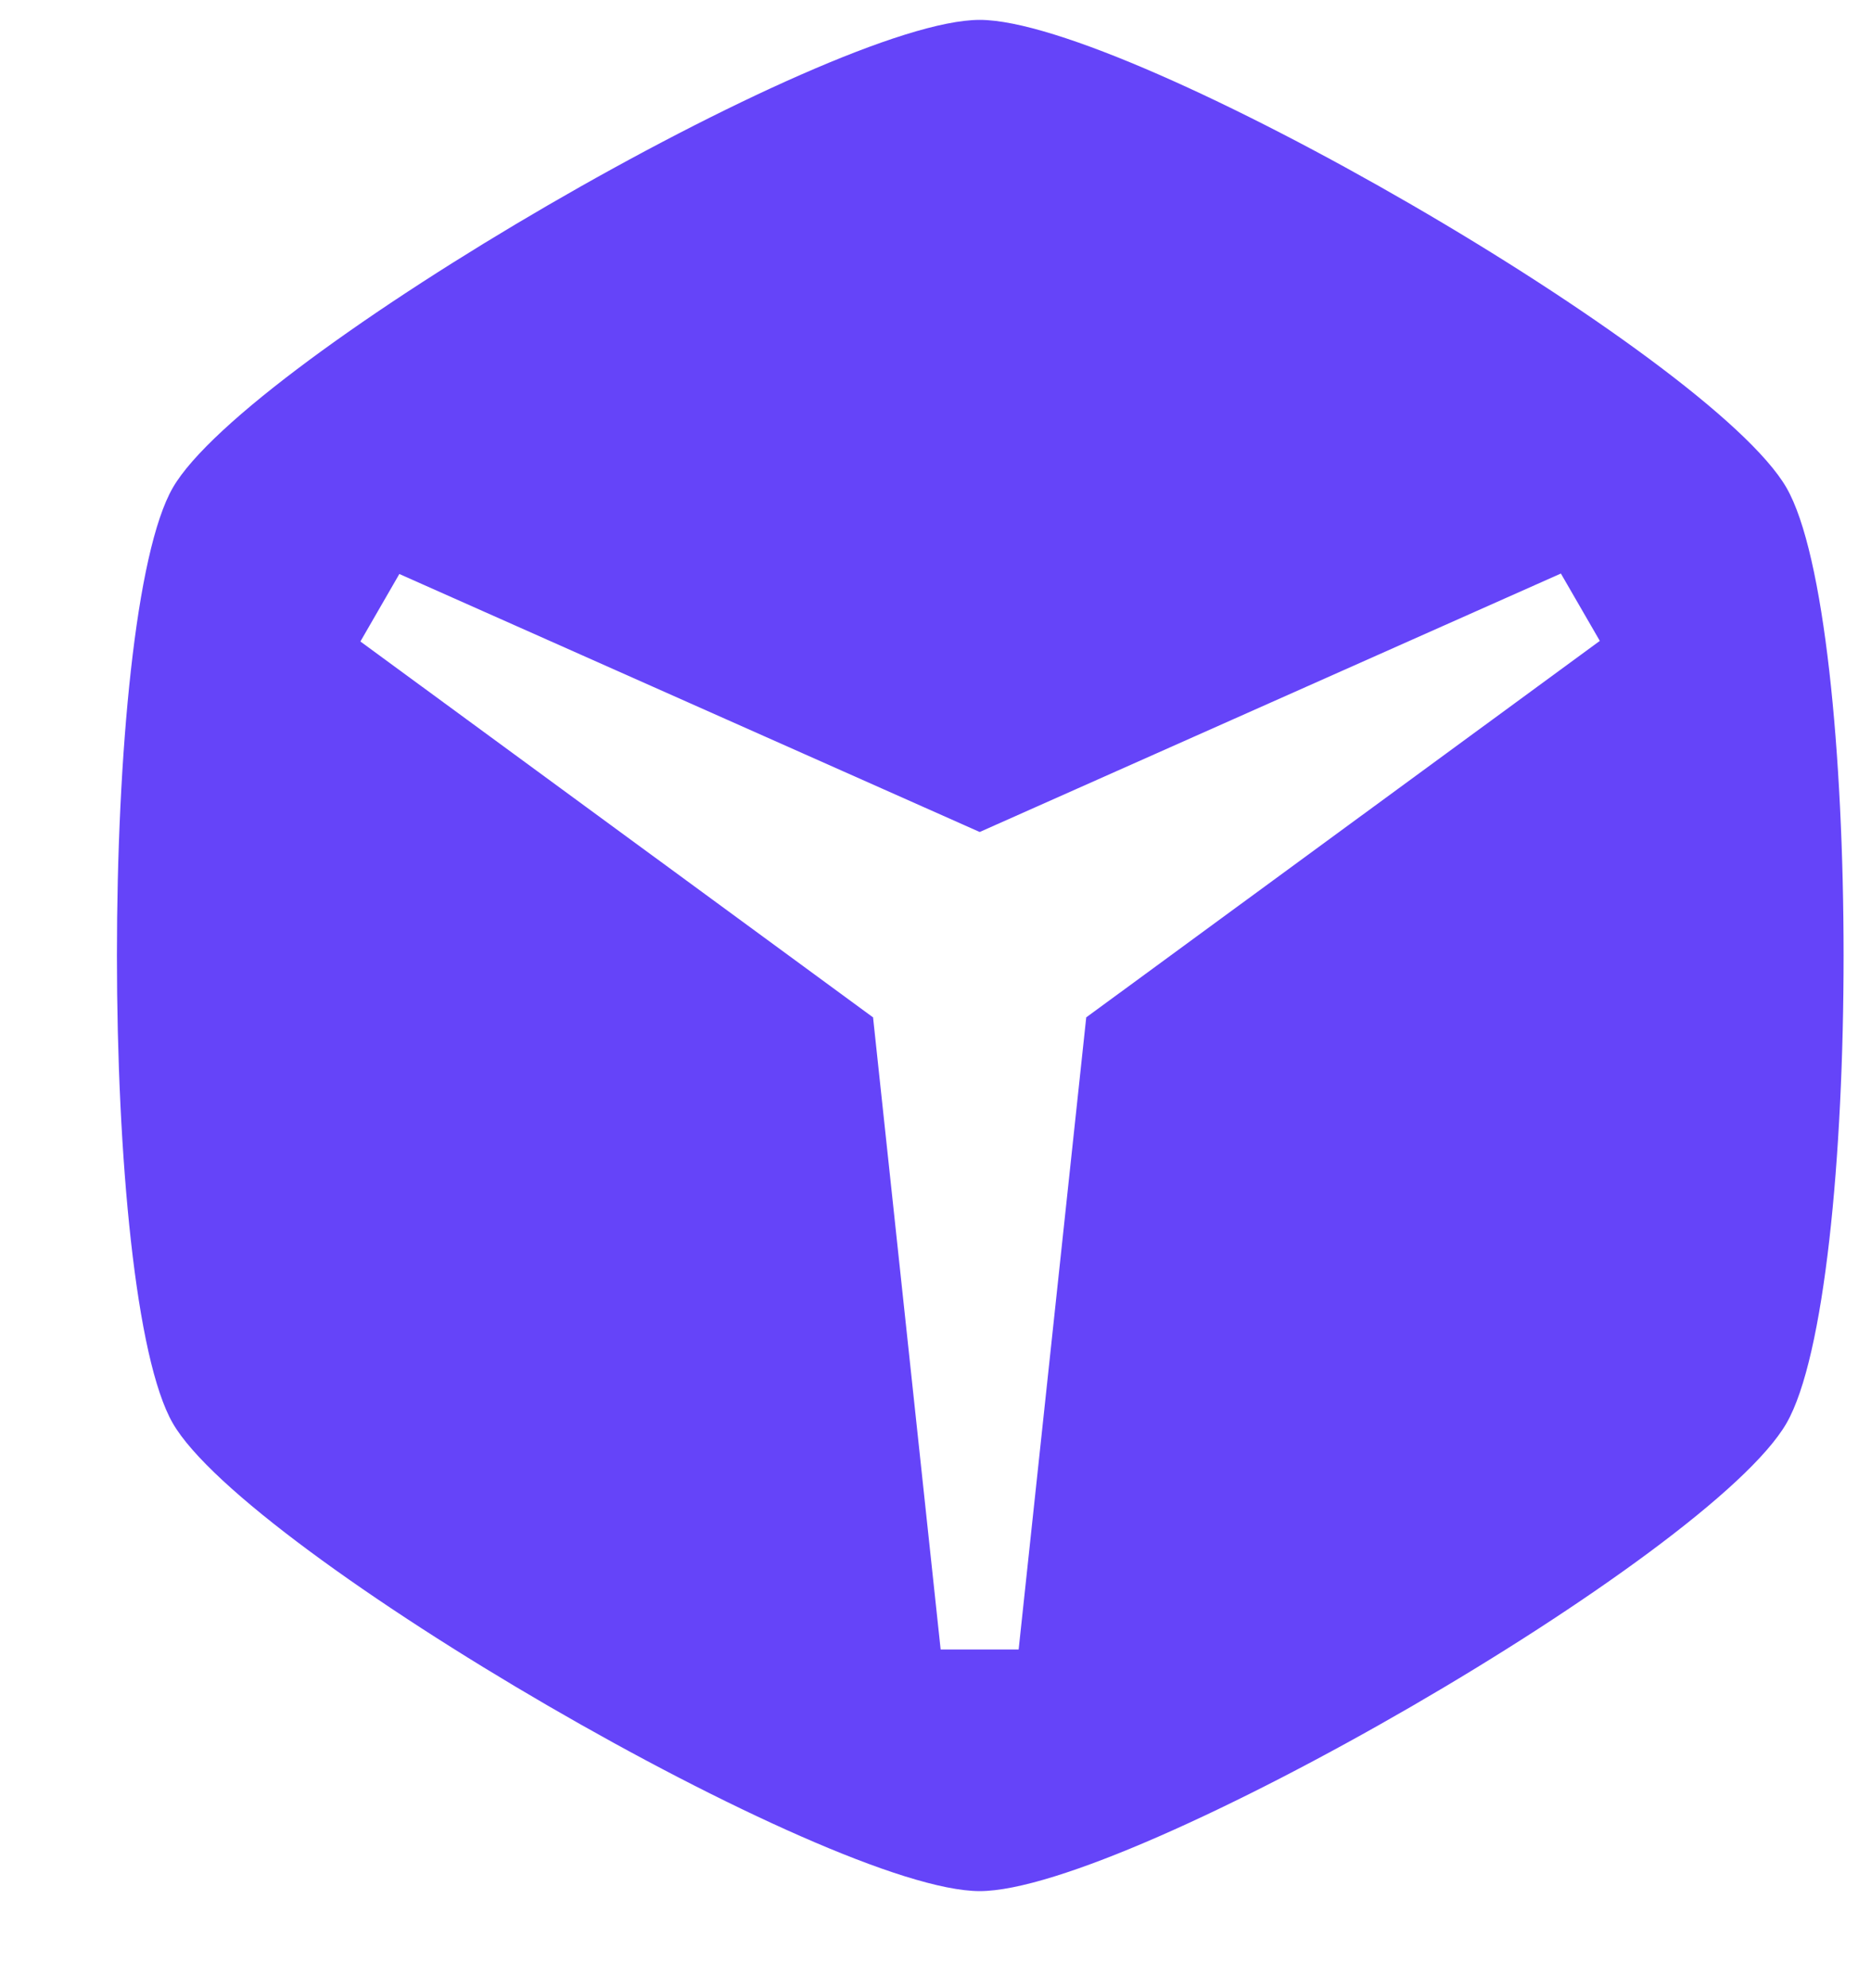
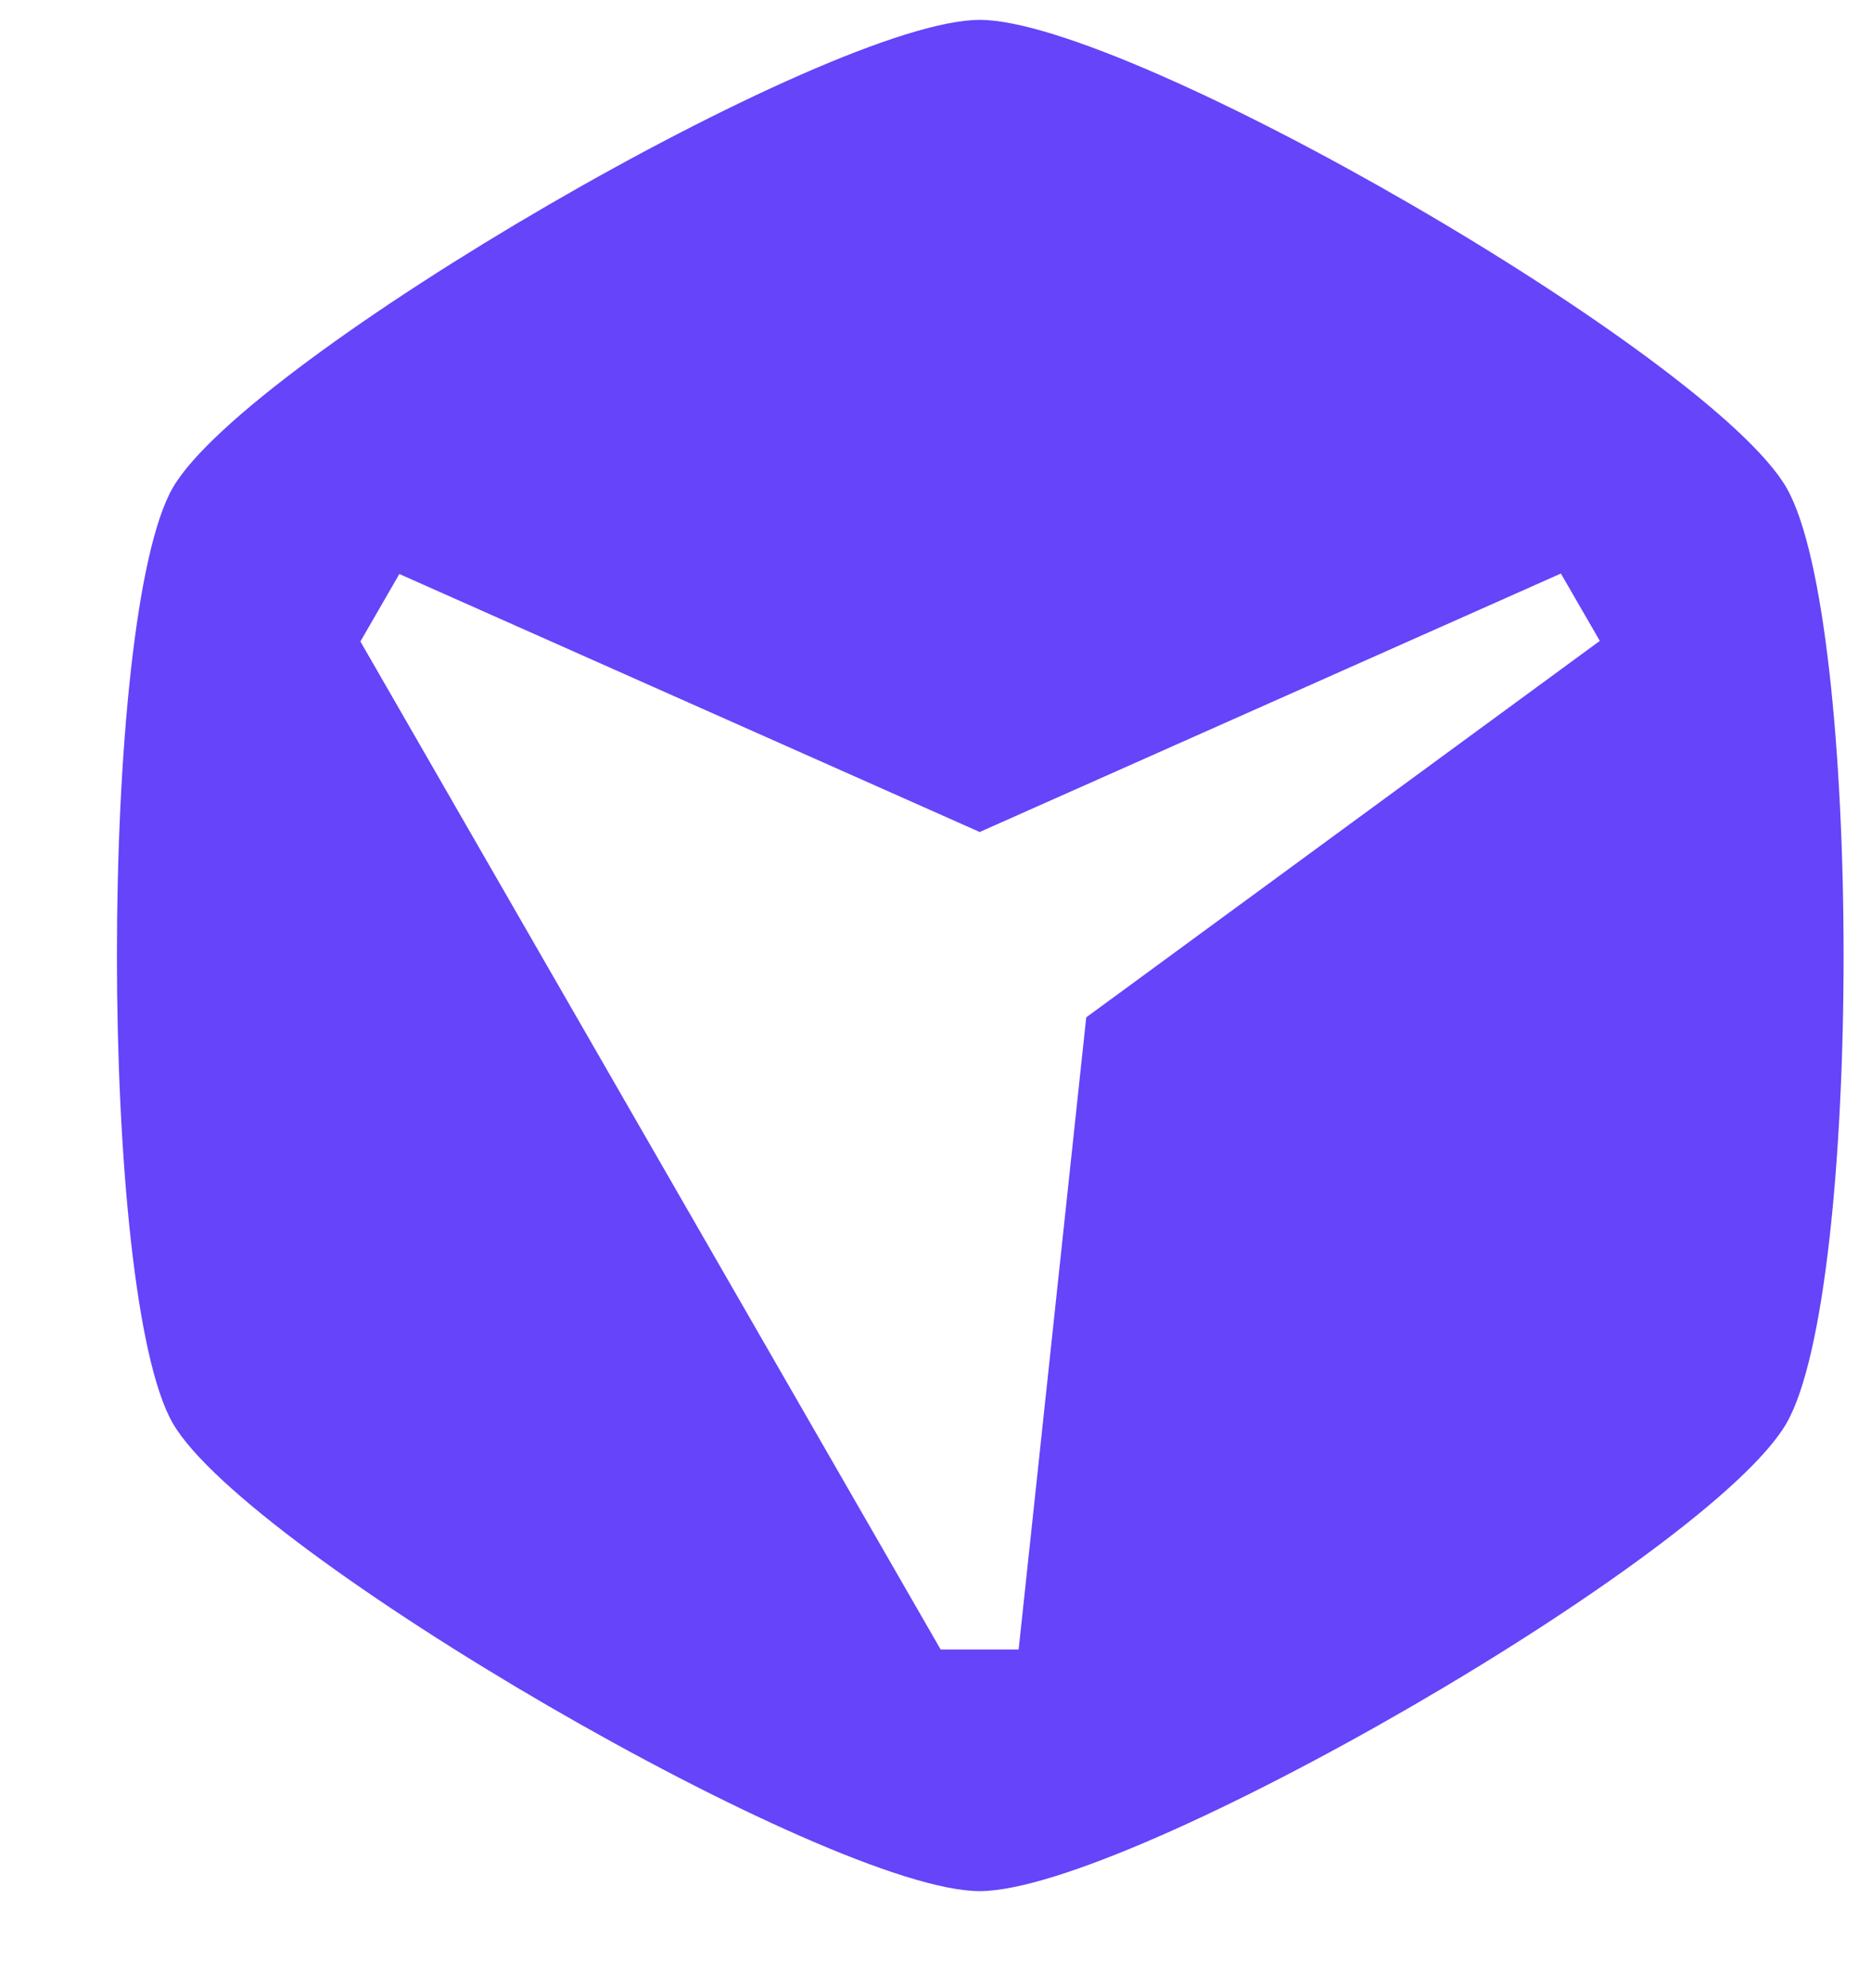
<svg xmlns="http://www.w3.org/2000/svg" width="16" height="17" viewBox="0 0 16 17" fill="none">
-   <path fill-rule="evenodd" clip-rule="evenodd" d="M15.277 4.17C14.625 3.042 9.664 0.17 8.378 0.17C7.091 0.17 2.116 3.065 1.478 4.17C0.84 5.276 0.841 11.067 1.478 12.17C2.115 13.274 7.091 16.17 8.378 16.17C9.664 16.17 14.624 13.301 15.277 12.17C15.929 11.04 15.928 5.299 15.277 4.17ZM3.082 5.485L3.415 4.908L8.378 7.114L13.348 4.904L13.681 5.48L9.289 8.699L8.711 14.104H8.044L7.466 8.699L3.082 5.485Z" fill="#6544F9" />
+   <path fill-rule="evenodd" clip-rule="evenodd" d="M15.277 4.17C14.625 3.042 9.664 0.17 8.378 0.17C7.091 0.17 2.116 3.065 1.478 4.17C0.84 5.276 0.841 11.067 1.478 12.17C2.115 13.274 7.091 16.17 8.378 16.17C9.664 16.17 14.624 13.301 15.277 12.17C15.929 11.04 15.928 5.299 15.277 4.17ZM3.082 5.485L3.415 4.908L8.378 7.114L13.348 4.904L13.681 5.48L9.289 8.699L8.711 14.104H8.044L3.082 5.485Z" fill="#6544F9" />
</svg>